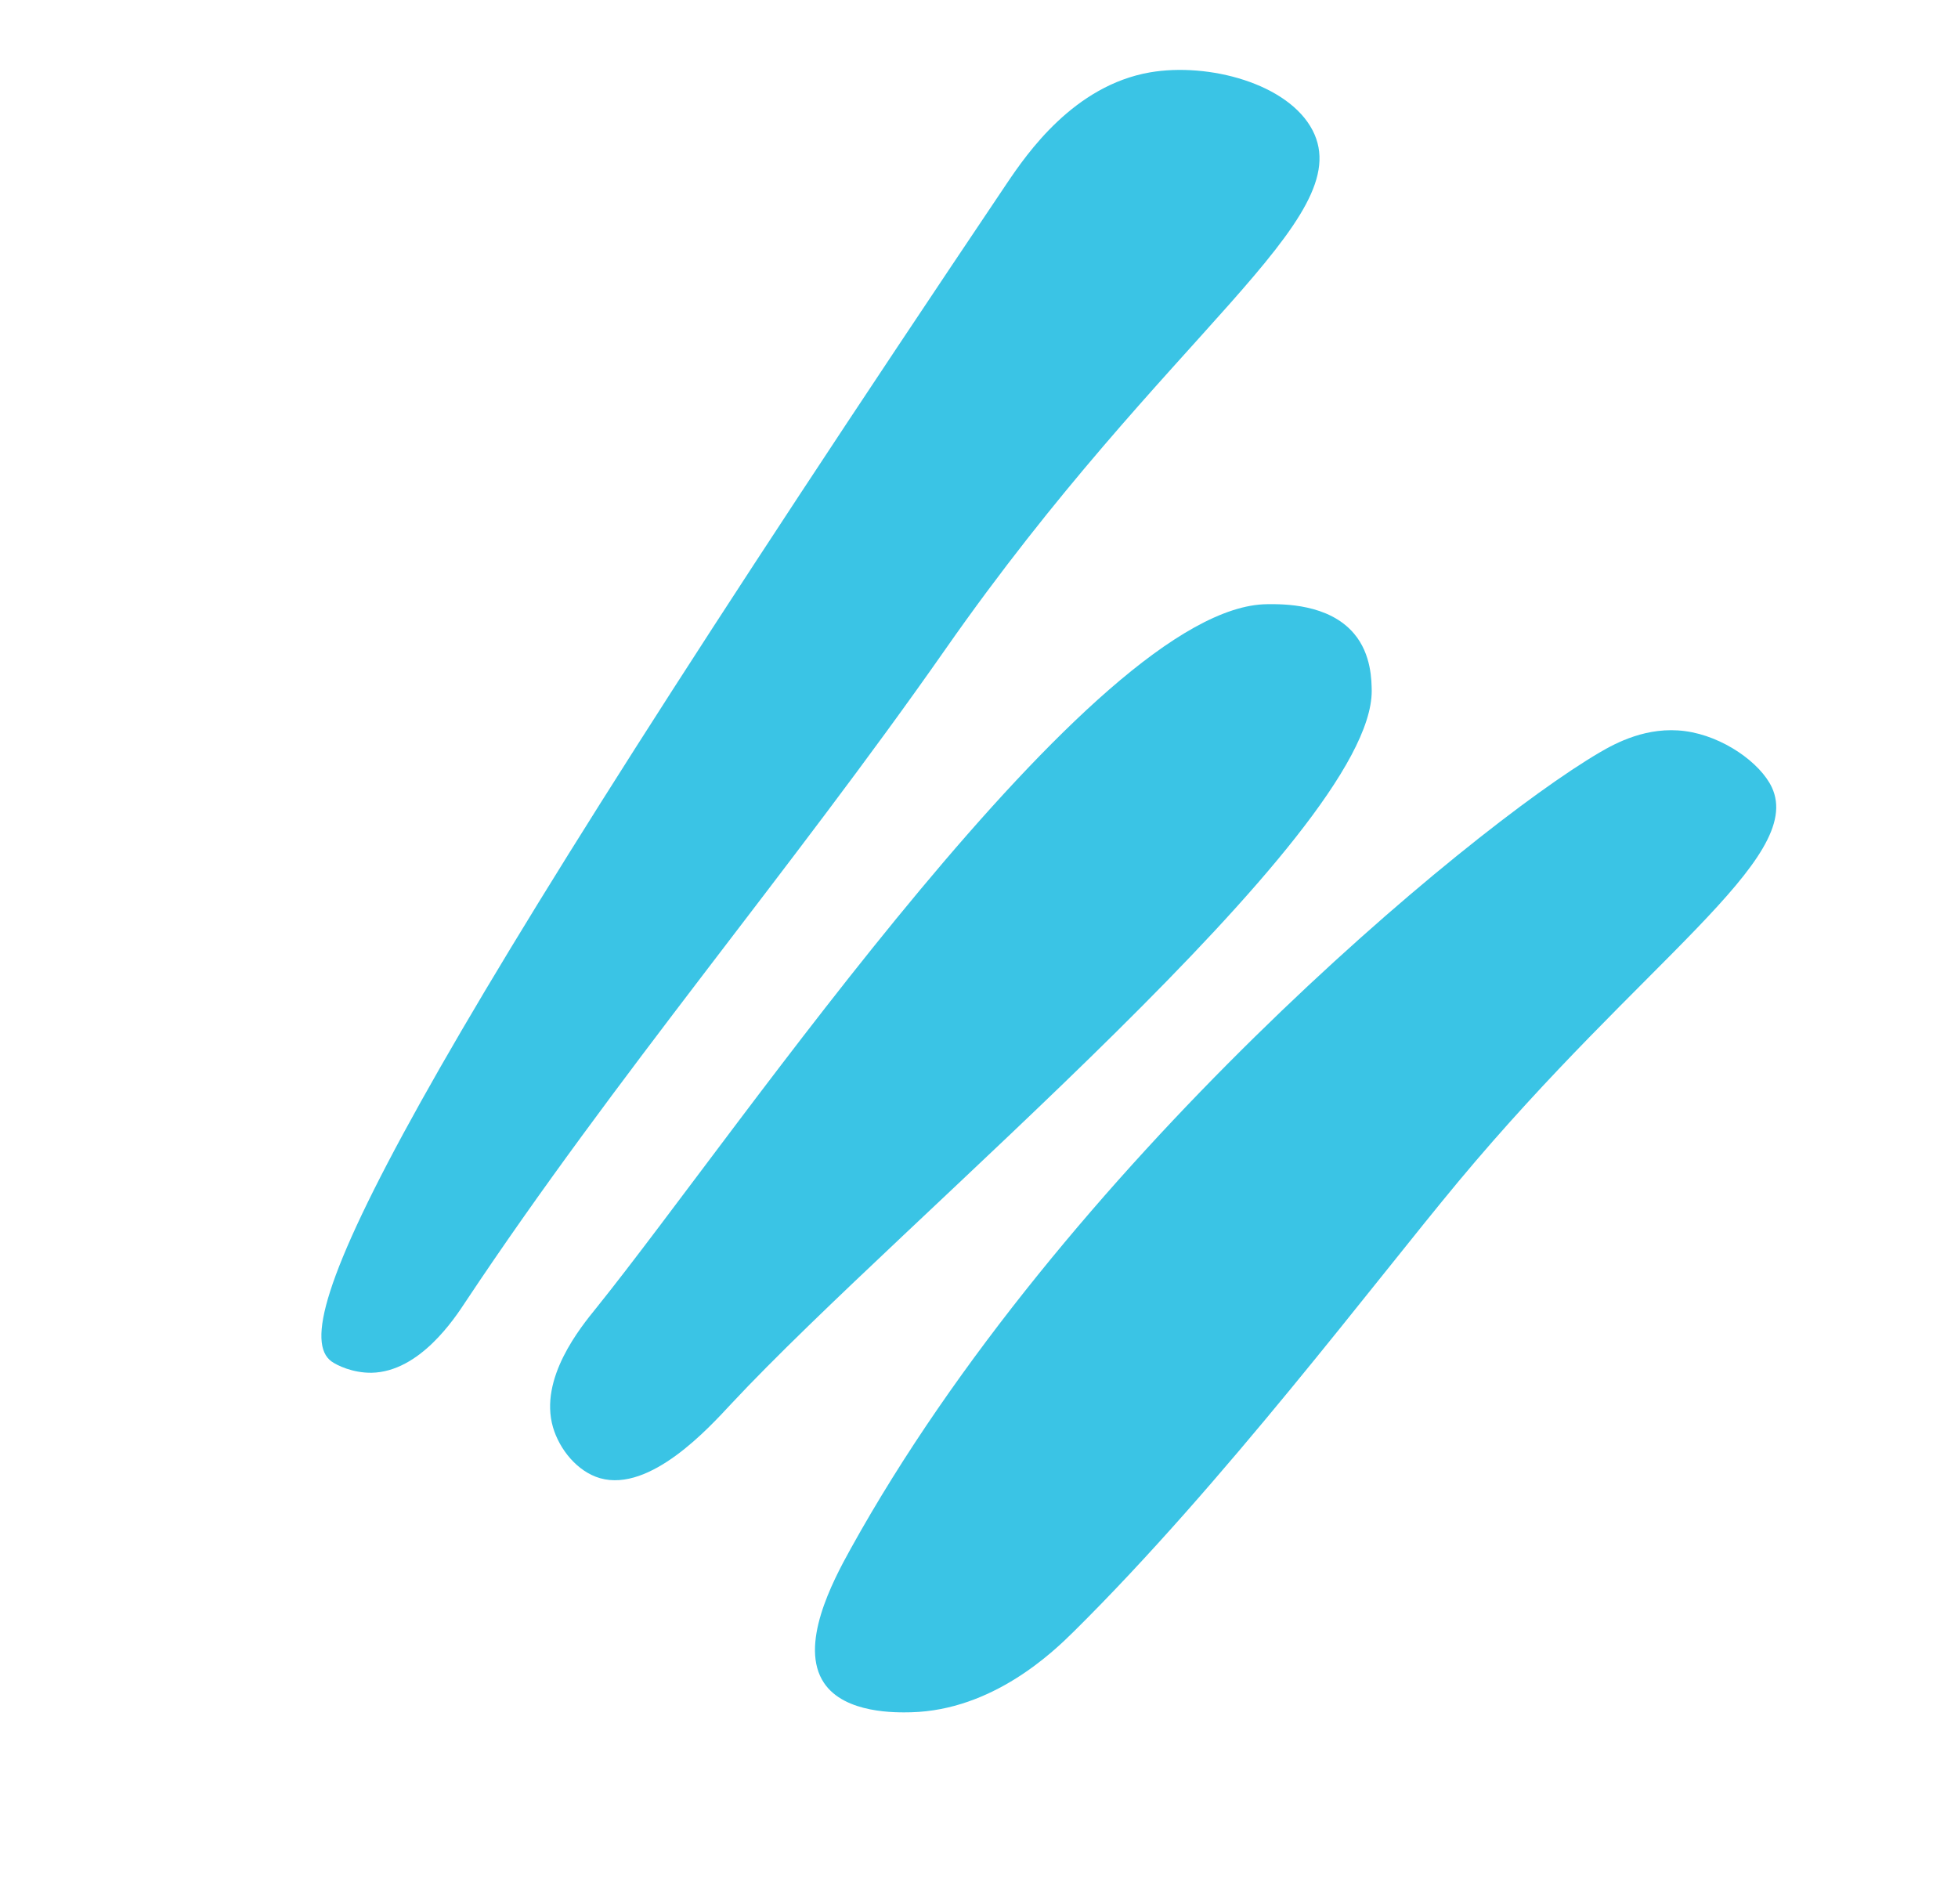
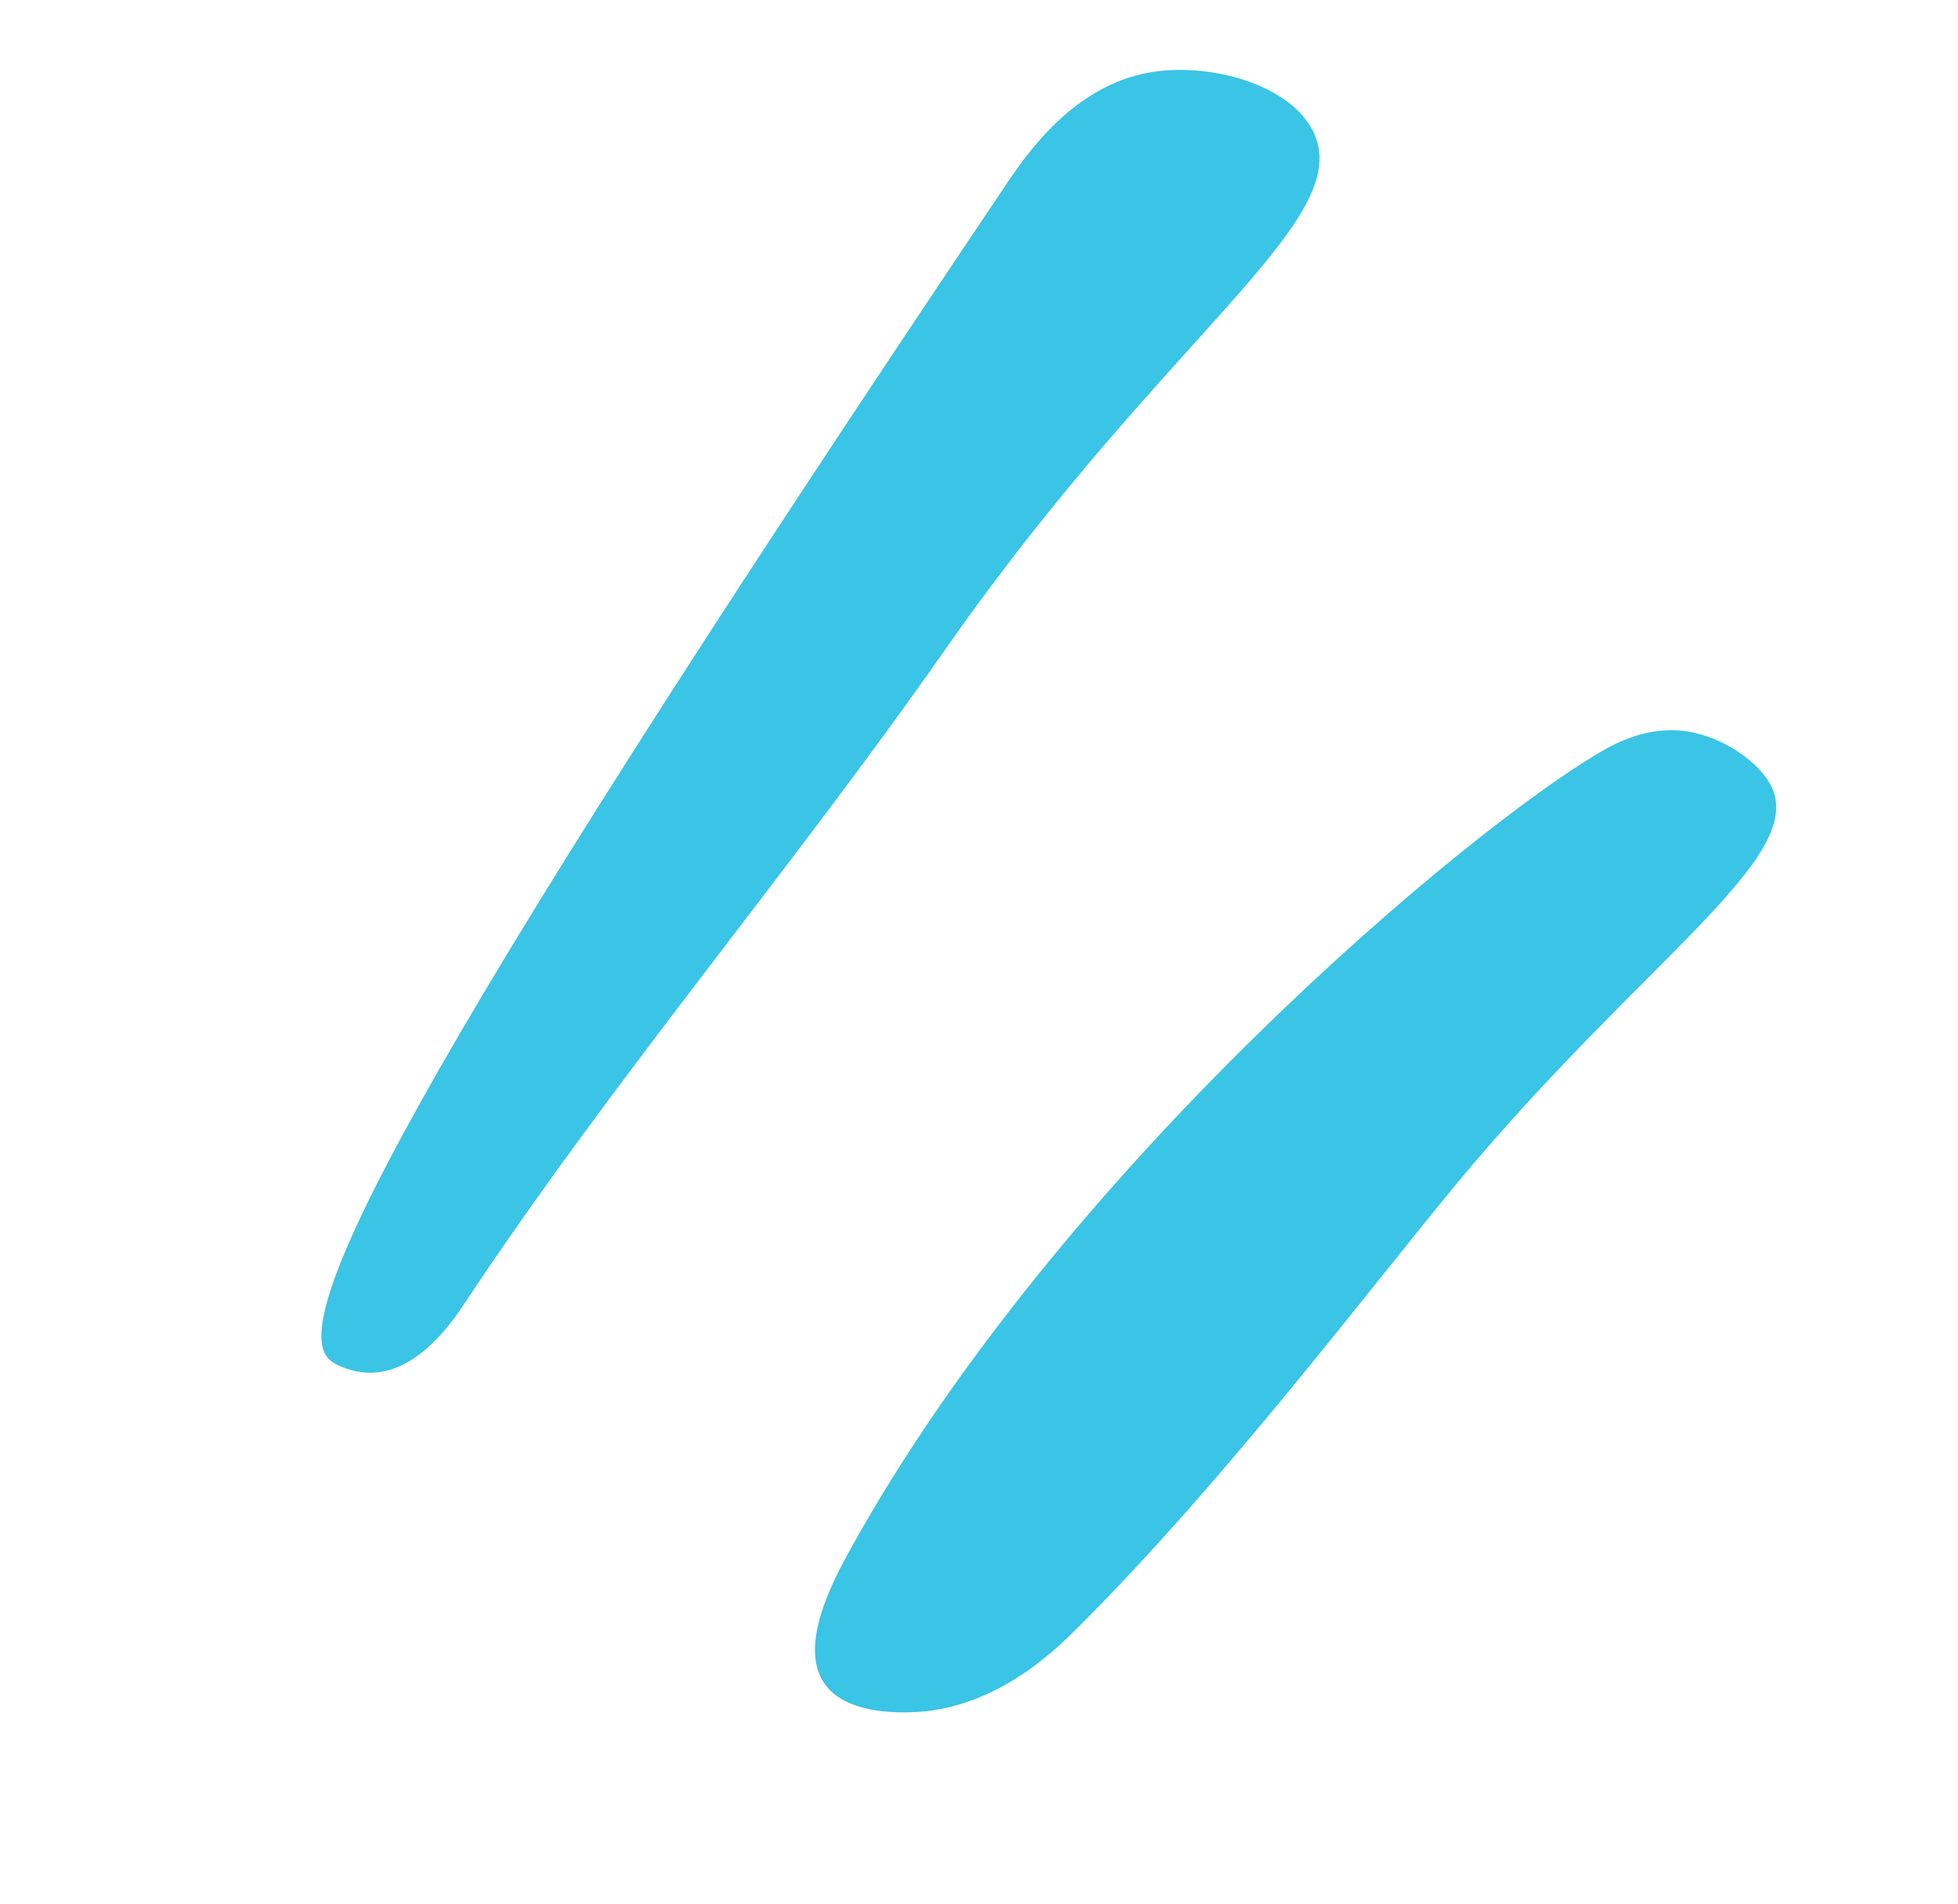
<svg xmlns="http://www.w3.org/2000/svg" width="145" height="141" viewBox="0 0 145 141" fill="none">
  <path d="M27.517 101.658C26.101 101.675 24.934 101.098 24.549 100.818C20.967 98.23 29.072 81.251 74.562 13.582C76.079 11.332 79.53 6.343 85.154 5.361C89.504 4.609 95.405 6.188 97.204 9.65C100.617 16.248 86.481 24.519 70.018 48.071C58.562 64.46 45.55 79.739 34.495 96.375C33.678 97.62 31.088 101.587 27.517 101.658Z" fill="#3AC4E5" />
-   <path d="M40.952 105.695C39.899 102.066 43.01 98.276 44.15 96.869C54.789 83.643 80.952 44.834 93.848 44.743C95.033 44.73 98.405 44.706 100.273 46.922C101.579 48.459 101.569 50.45 101.583 51.165C101.597 61.817 66.931 90.251 54.136 103.976C52.532 105.696 48.173 110.528 44.438 109.466C42.74 108.975 41.426 107.316 40.952 105.695Z" fill="#3AC4E5" />
  <path d="M61.025 124.631C59.158 121.86 61.629 117.152 62.992 114.7C78.594 86.519 108.724 61.432 118.451 55.729C119.656 55.02 121.983 53.77 124.783 54.141C127.608 54.515 130.364 56.498 131.212 58.301C133.697 63.605 121.625 71.147 108.015 87.481C101.74 95.018 90.596 109.868 79.494 120.847C77.965 122.359 73.509 126.647 67.463 126.8C66.434 126.821 62.568 126.925 61.025 124.631Z" fill="#3AC4E5" />
</svg>